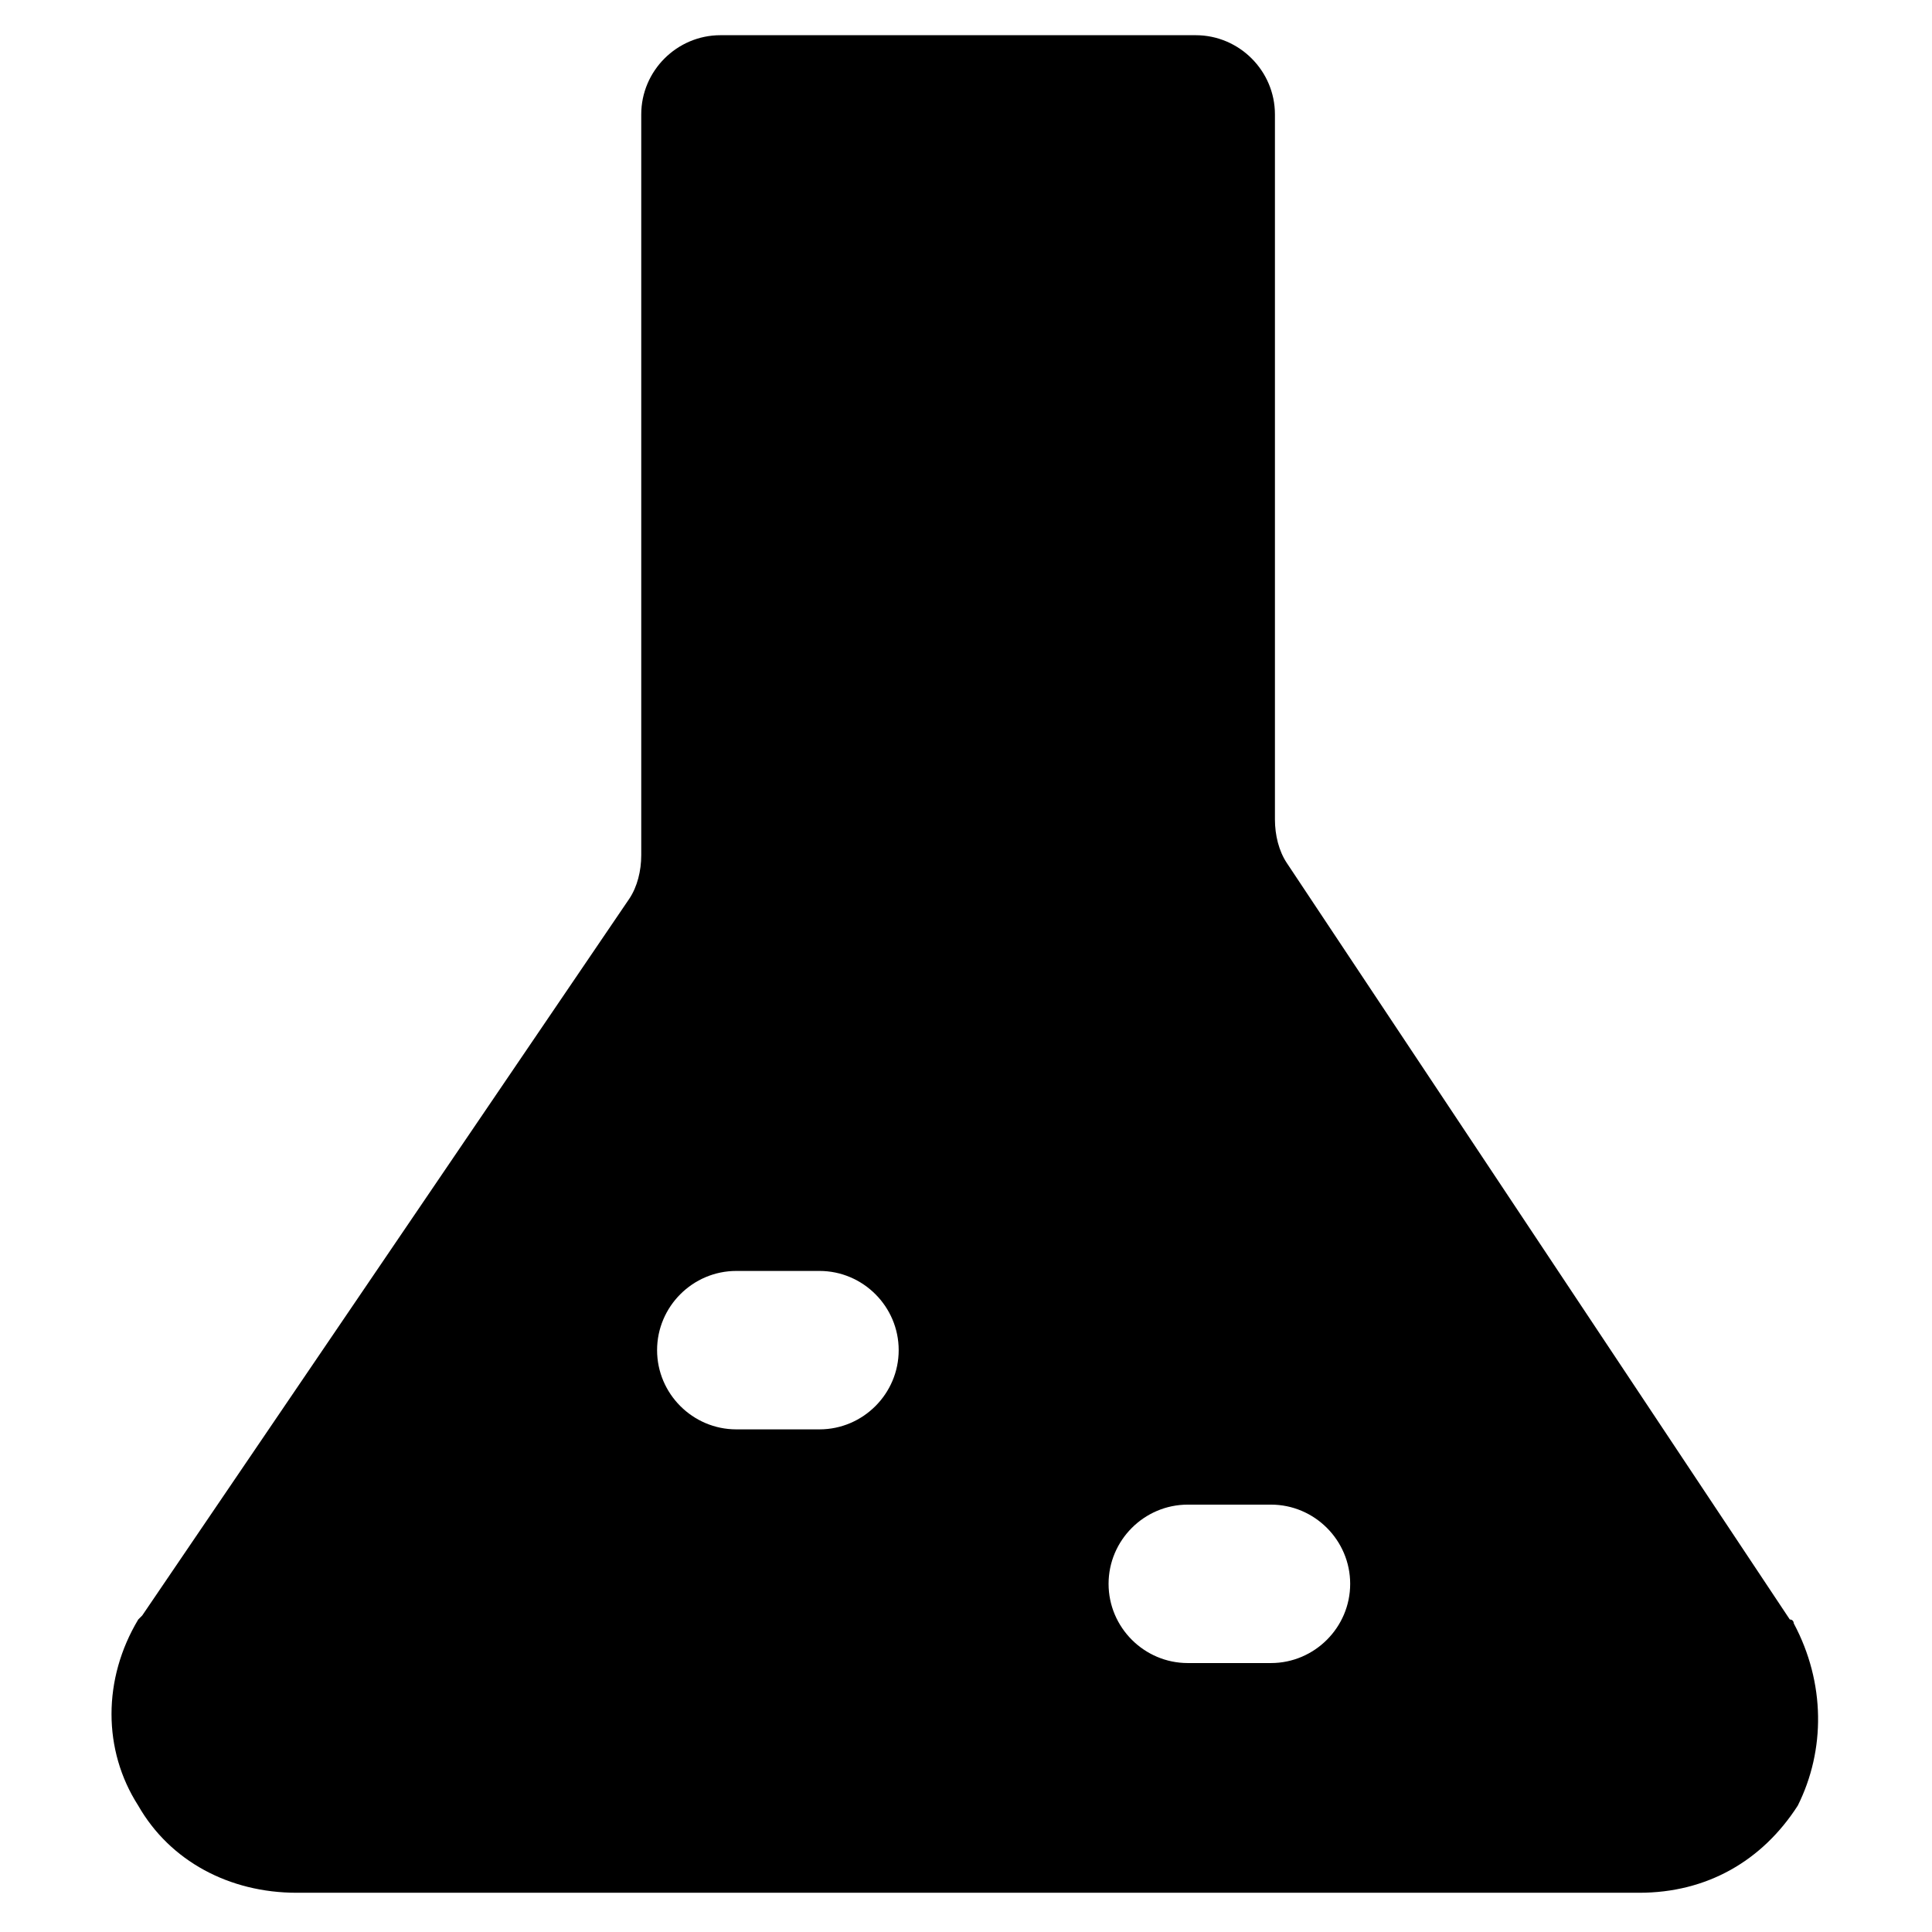
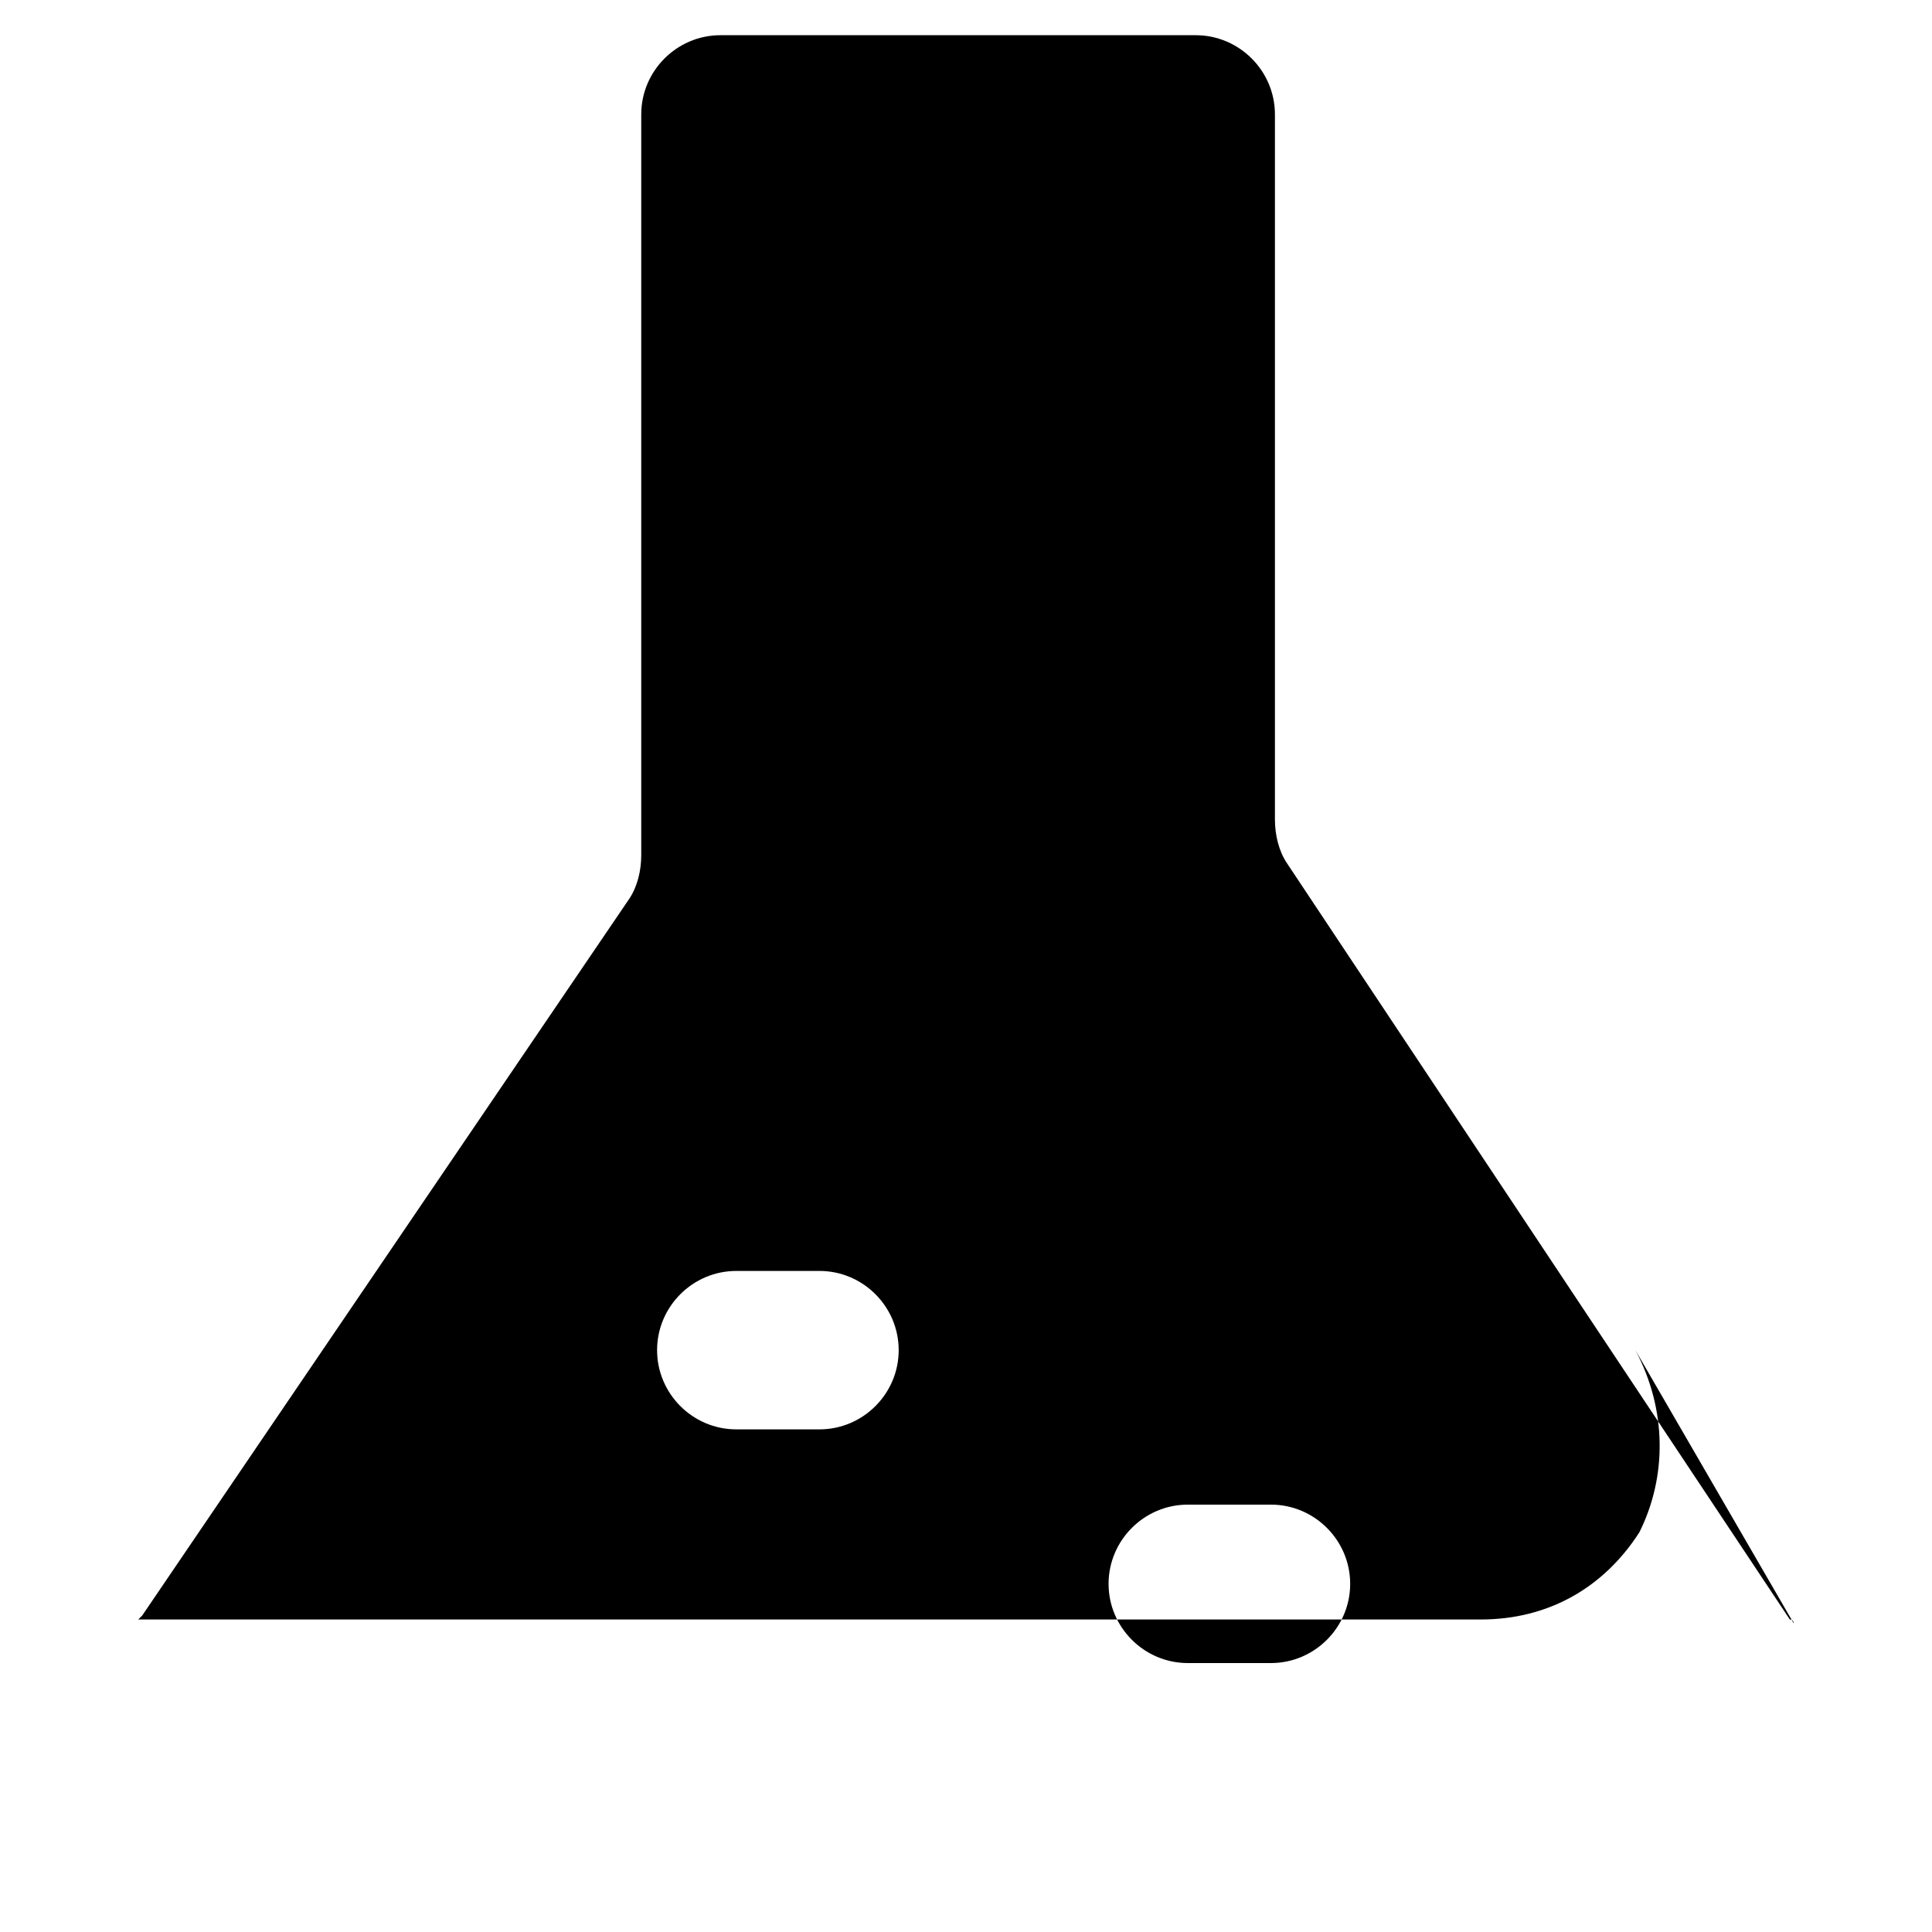
<svg xmlns="http://www.w3.org/2000/svg" fill="#000000" width="800px" height="800px" version="1.1" viewBox="144 144 512 512">
-   <path d="m619.37 574.23s0-1.051-1.051-1.051l-133.3-200.48c-2.098-3.148-3.148-7.348-3.148-11.547v-186.83c0-11.547-9.445-20.992-20.992-20.992h-125.95c-11.547 0-20.992 9.445-20.992 20.992v196.28c0 4.199-1.051 8.398-3.148 11.547l-129.1 189.98-1.051 1.051c-9.445 15.742-9.445 34.637 0 49.332 8.398 14.695 24.141 23.09 41.984 23.09h355.82c17.844 0 32.539-8.398 41.984-23.09 7.348-14.695 7.348-32.539-1.047-48.281zm-258.2-51.434h-22.043c-11.547 0-20.992-9.445-20.992-20.992s9.445-20.992 20.992-20.992h22.043c11.547 0 20.992 9.445 20.992 20.992s-9.449 20.992-20.992 20.992zm119.65 61.93h-22.043c-11.547 0-20.992-9.445-20.992-20.992s9.445-20.992 20.992-20.992h22.043c11.547 0 20.992 9.445 20.992 20.992 0 11.543-9.445 20.992-20.992 20.992z" />
+   <path d="m619.37 574.23s0-1.051-1.051-1.051l-133.3-200.48c-2.098-3.148-3.148-7.348-3.148-11.547v-186.83c0-11.547-9.445-20.992-20.992-20.992h-125.95c-11.547 0-20.992 9.445-20.992 20.992v196.28c0 4.199-1.051 8.398-3.148 11.547l-129.1 189.98-1.051 1.051h355.82c17.844 0 32.539-8.398 41.984-23.09 7.348-14.695 7.348-32.539-1.047-48.281zm-258.2-51.434h-22.043c-11.547 0-20.992-9.445-20.992-20.992s9.445-20.992 20.992-20.992h22.043c11.547 0 20.992 9.445 20.992 20.992s-9.449 20.992-20.992 20.992zm119.65 61.93h-22.043c-11.547 0-20.992-9.445-20.992-20.992s9.445-20.992 20.992-20.992h22.043c11.547 0 20.992 9.445 20.992 20.992 0 11.543-9.445 20.992-20.992 20.992z" />
</svg>